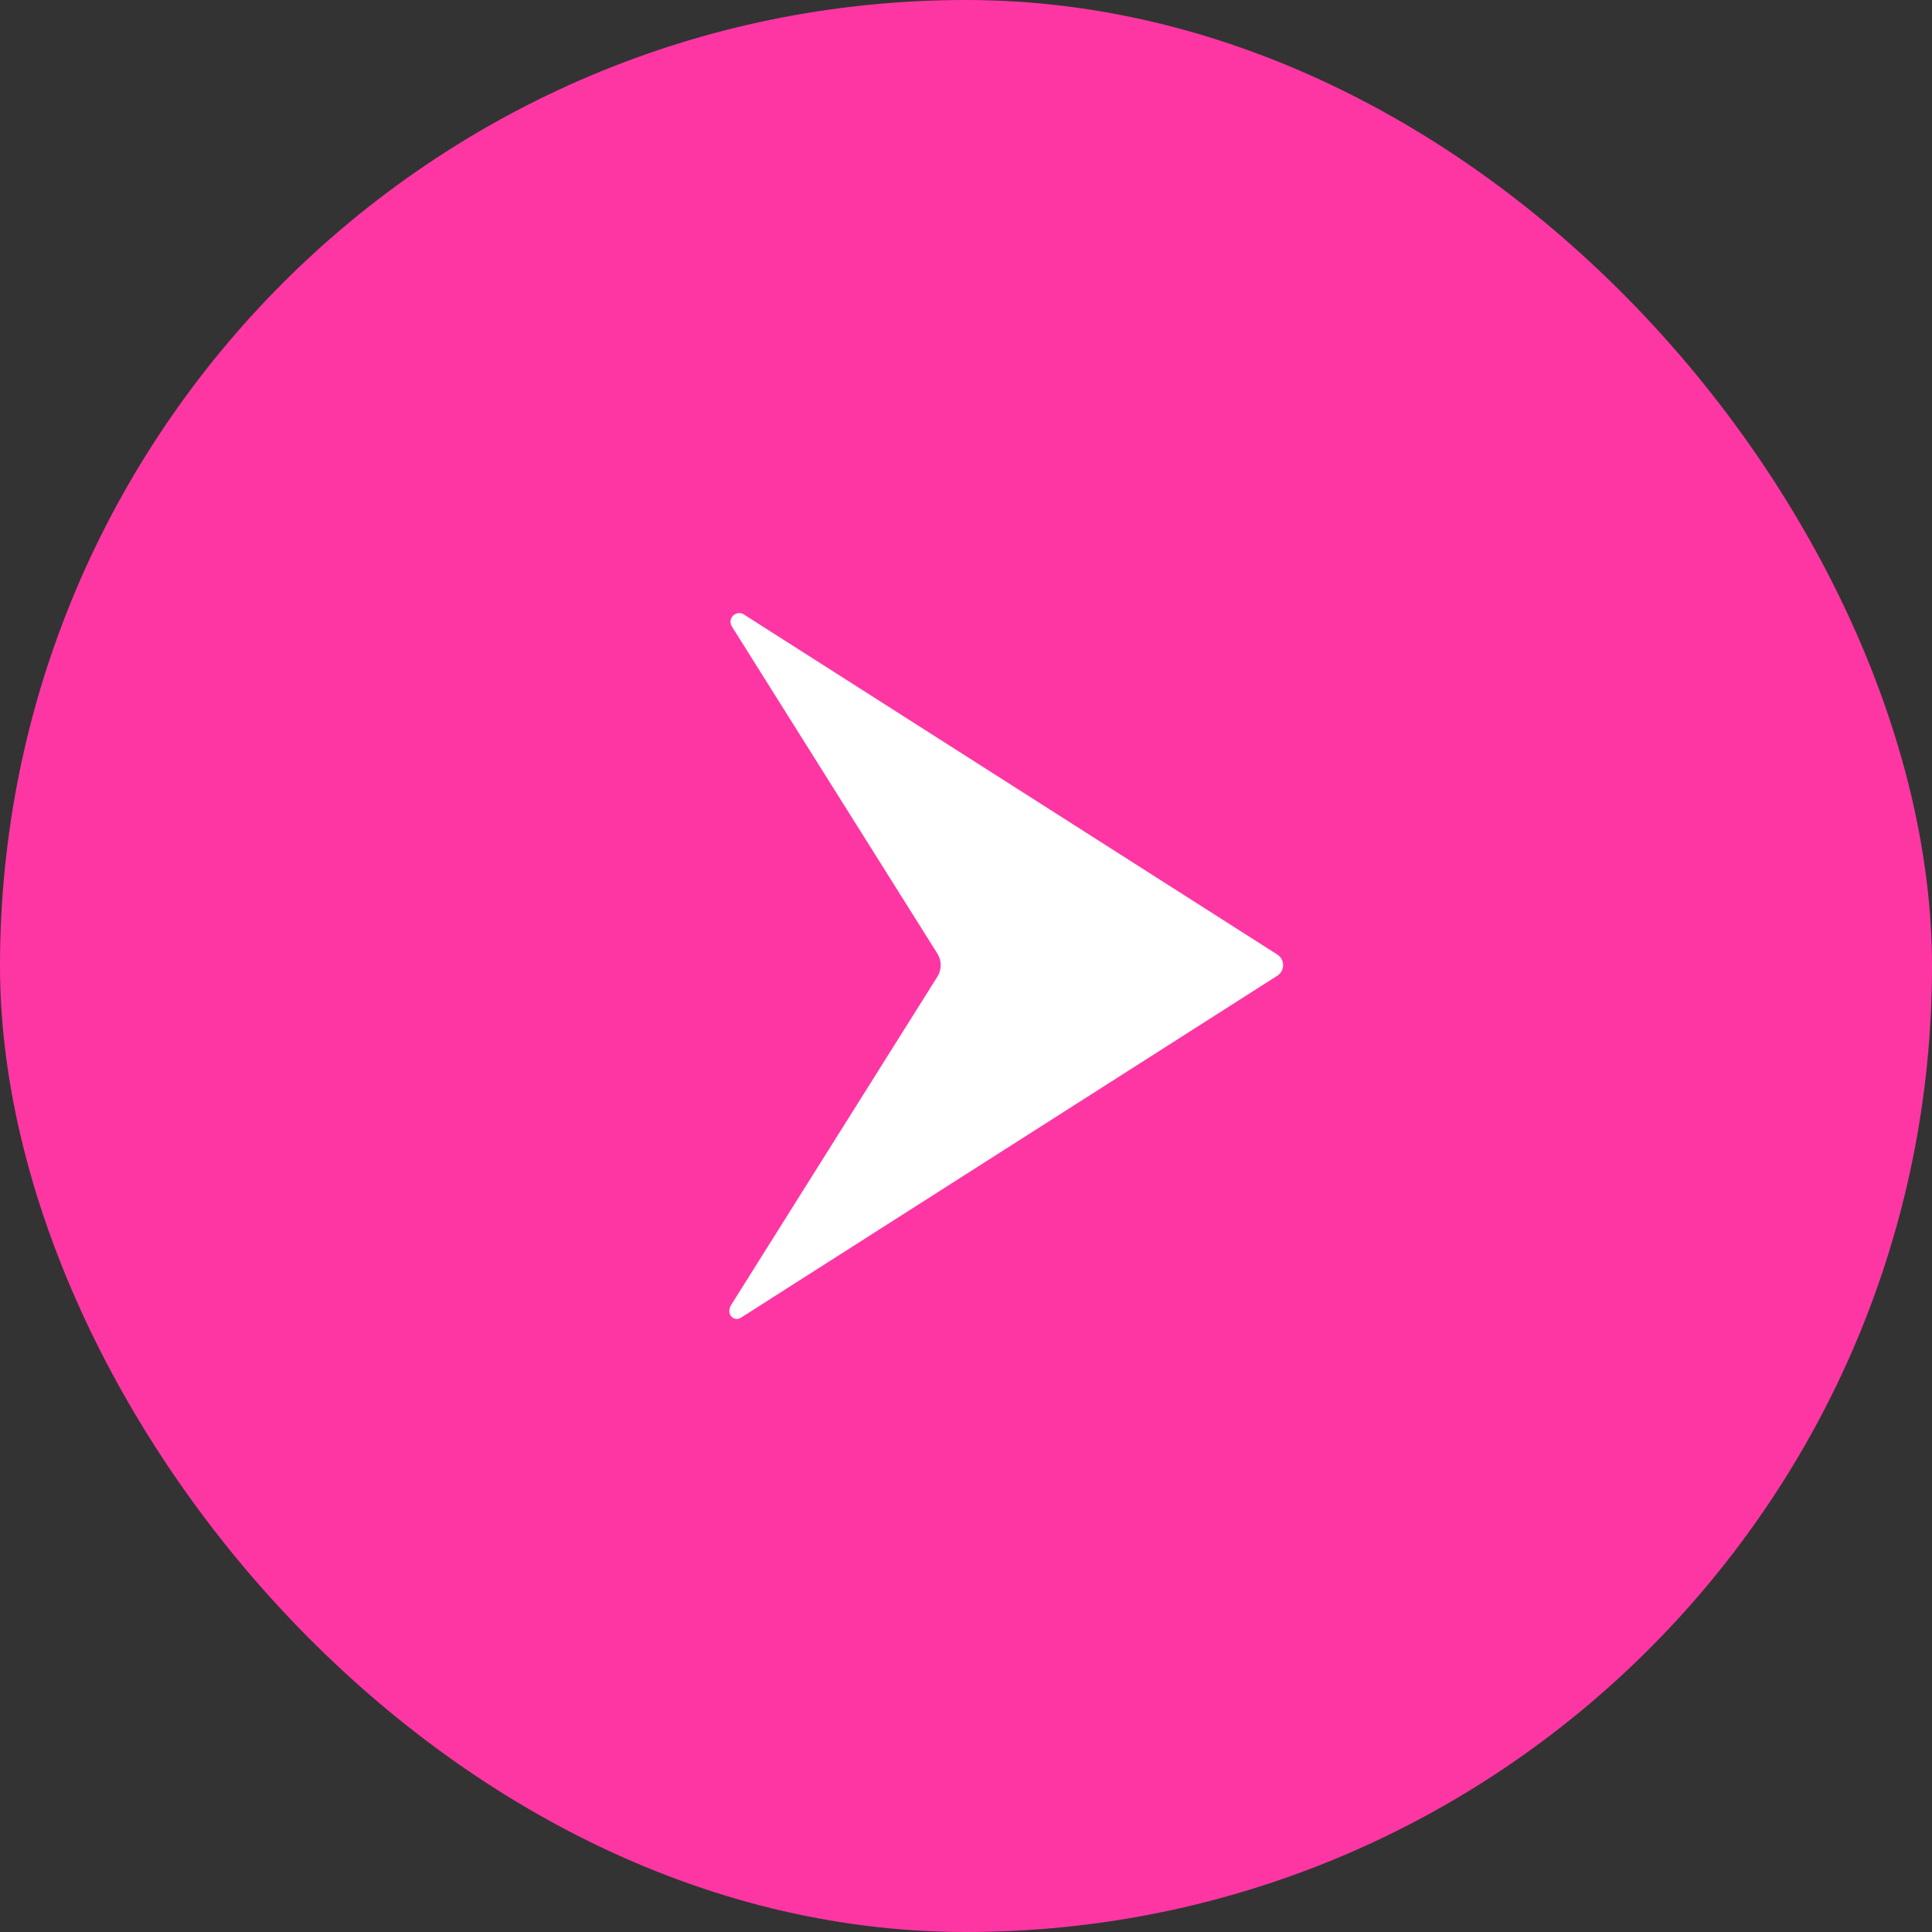
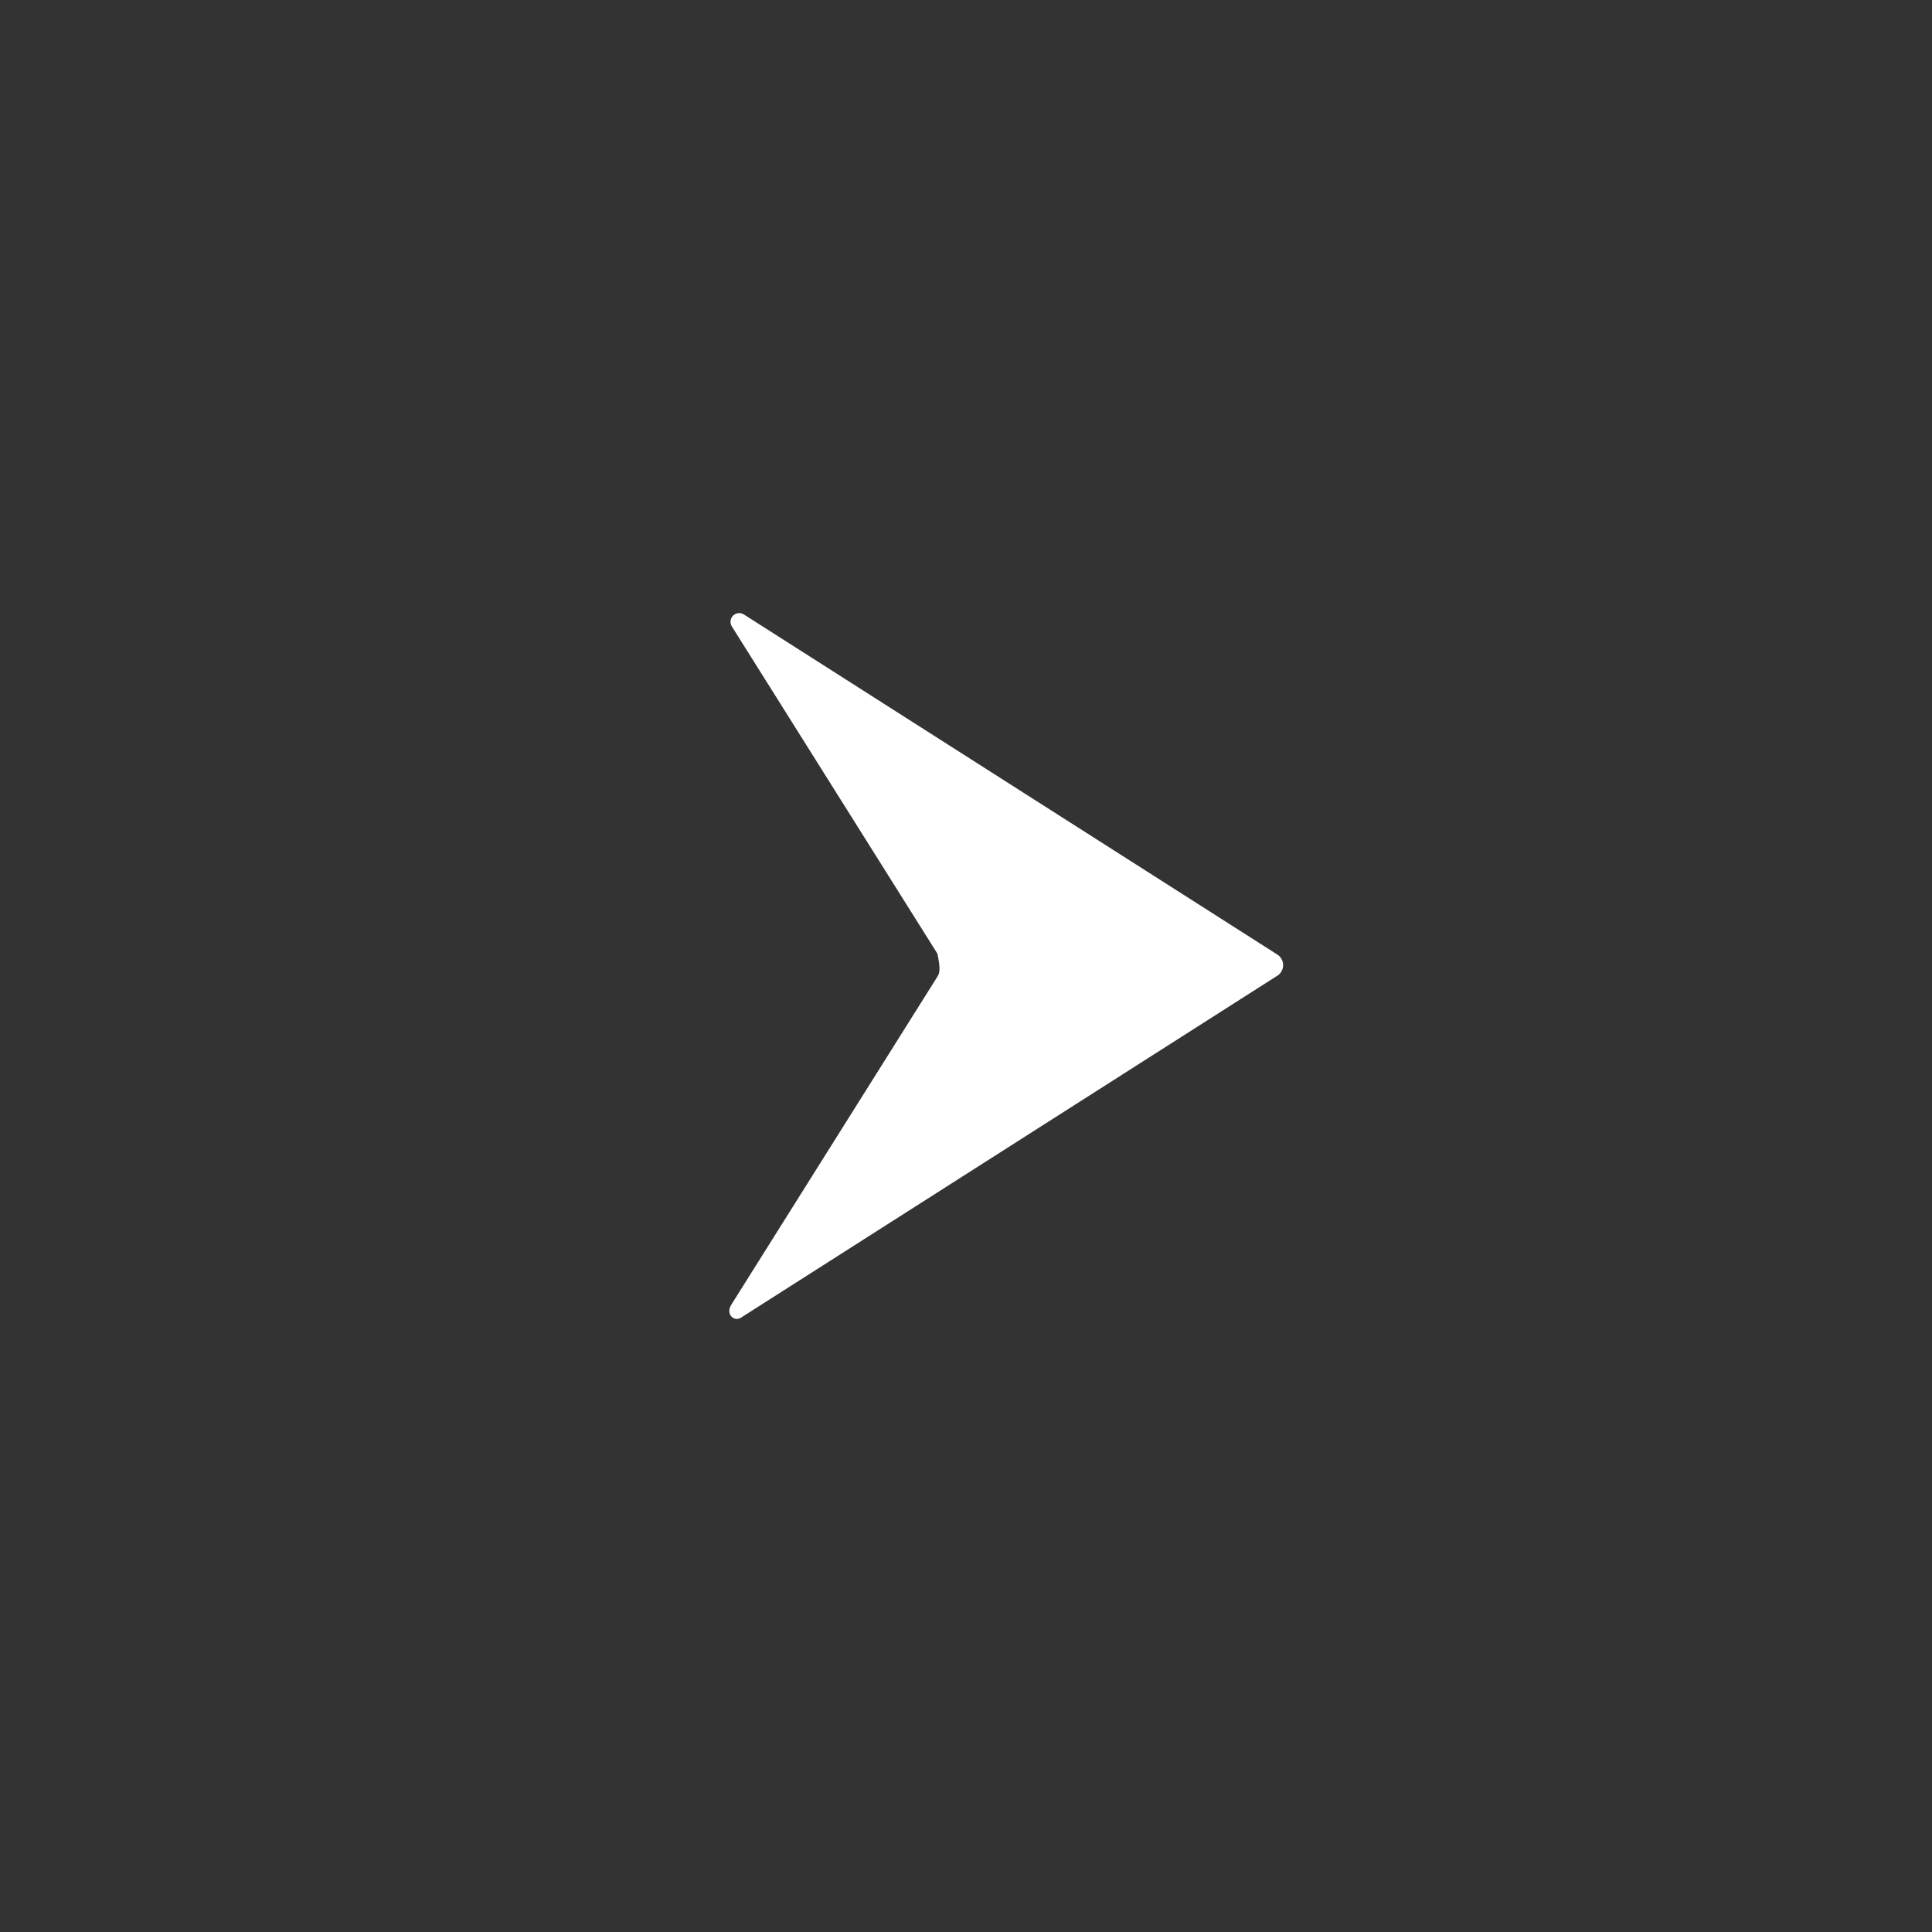
<svg xmlns="http://www.w3.org/2000/svg" width="48" height="48" viewBox="0 0 48 48" fill="none">
  <rect x="0" y="0" width="48" height="48" fill="#333333" stroke="none" />
-   <rect width="48" height="48" rx="24" fill="#FE36A4" />
-   <path d="M31.734 24.242C31.779 24.214 31.815 24.175 31.84 24.129C31.866 24.083 31.879 24.031 31.879 23.979C31.879 23.926 31.866 23.875 31.84 23.828C31.815 23.782 31.779 23.743 31.734 23.715L18.481 15.266C18.44 15.239 18.391 15.228 18.342 15.233C18.294 15.239 18.248 15.261 18.213 15.295C18.179 15.329 18.157 15.375 18.151 15.423C18.145 15.472 18.156 15.521 18.182 15.563L23.29 23.694C23.344 23.779 23.372 23.878 23.372 23.979C23.372 24.079 23.344 24.178 23.29 24.264L18.169 32.415C18.022 32.65 18.236 32.848 18.408 32.738L31.734 24.242Z" fill="white" />
+   <path d="M31.734 24.242C31.779 24.214 31.815 24.175 31.84 24.129C31.866 24.083 31.879 24.031 31.879 23.979C31.879 23.926 31.866 23.875 31.84 23.828C31.815 23.782 31.779 23.743 31.734 23.715L18.481 15.266C18.44 15.239 18.391 15.228 18.342 15.233C18.294 15.239 18.248 15.261 18.213 15.295C18.179 15.329 18.157 15.375 18.151 15.423C18.145 15.472 18.156 15.521 18.182 15.563L23.29 23.694C23.372 24.079 23.344 24.178 23.29 24.264L18.169 32.415C18.022 32.65 18.236 32.848 18.408 32.738L31.734 24.242Z" fill="white" />
</svg>